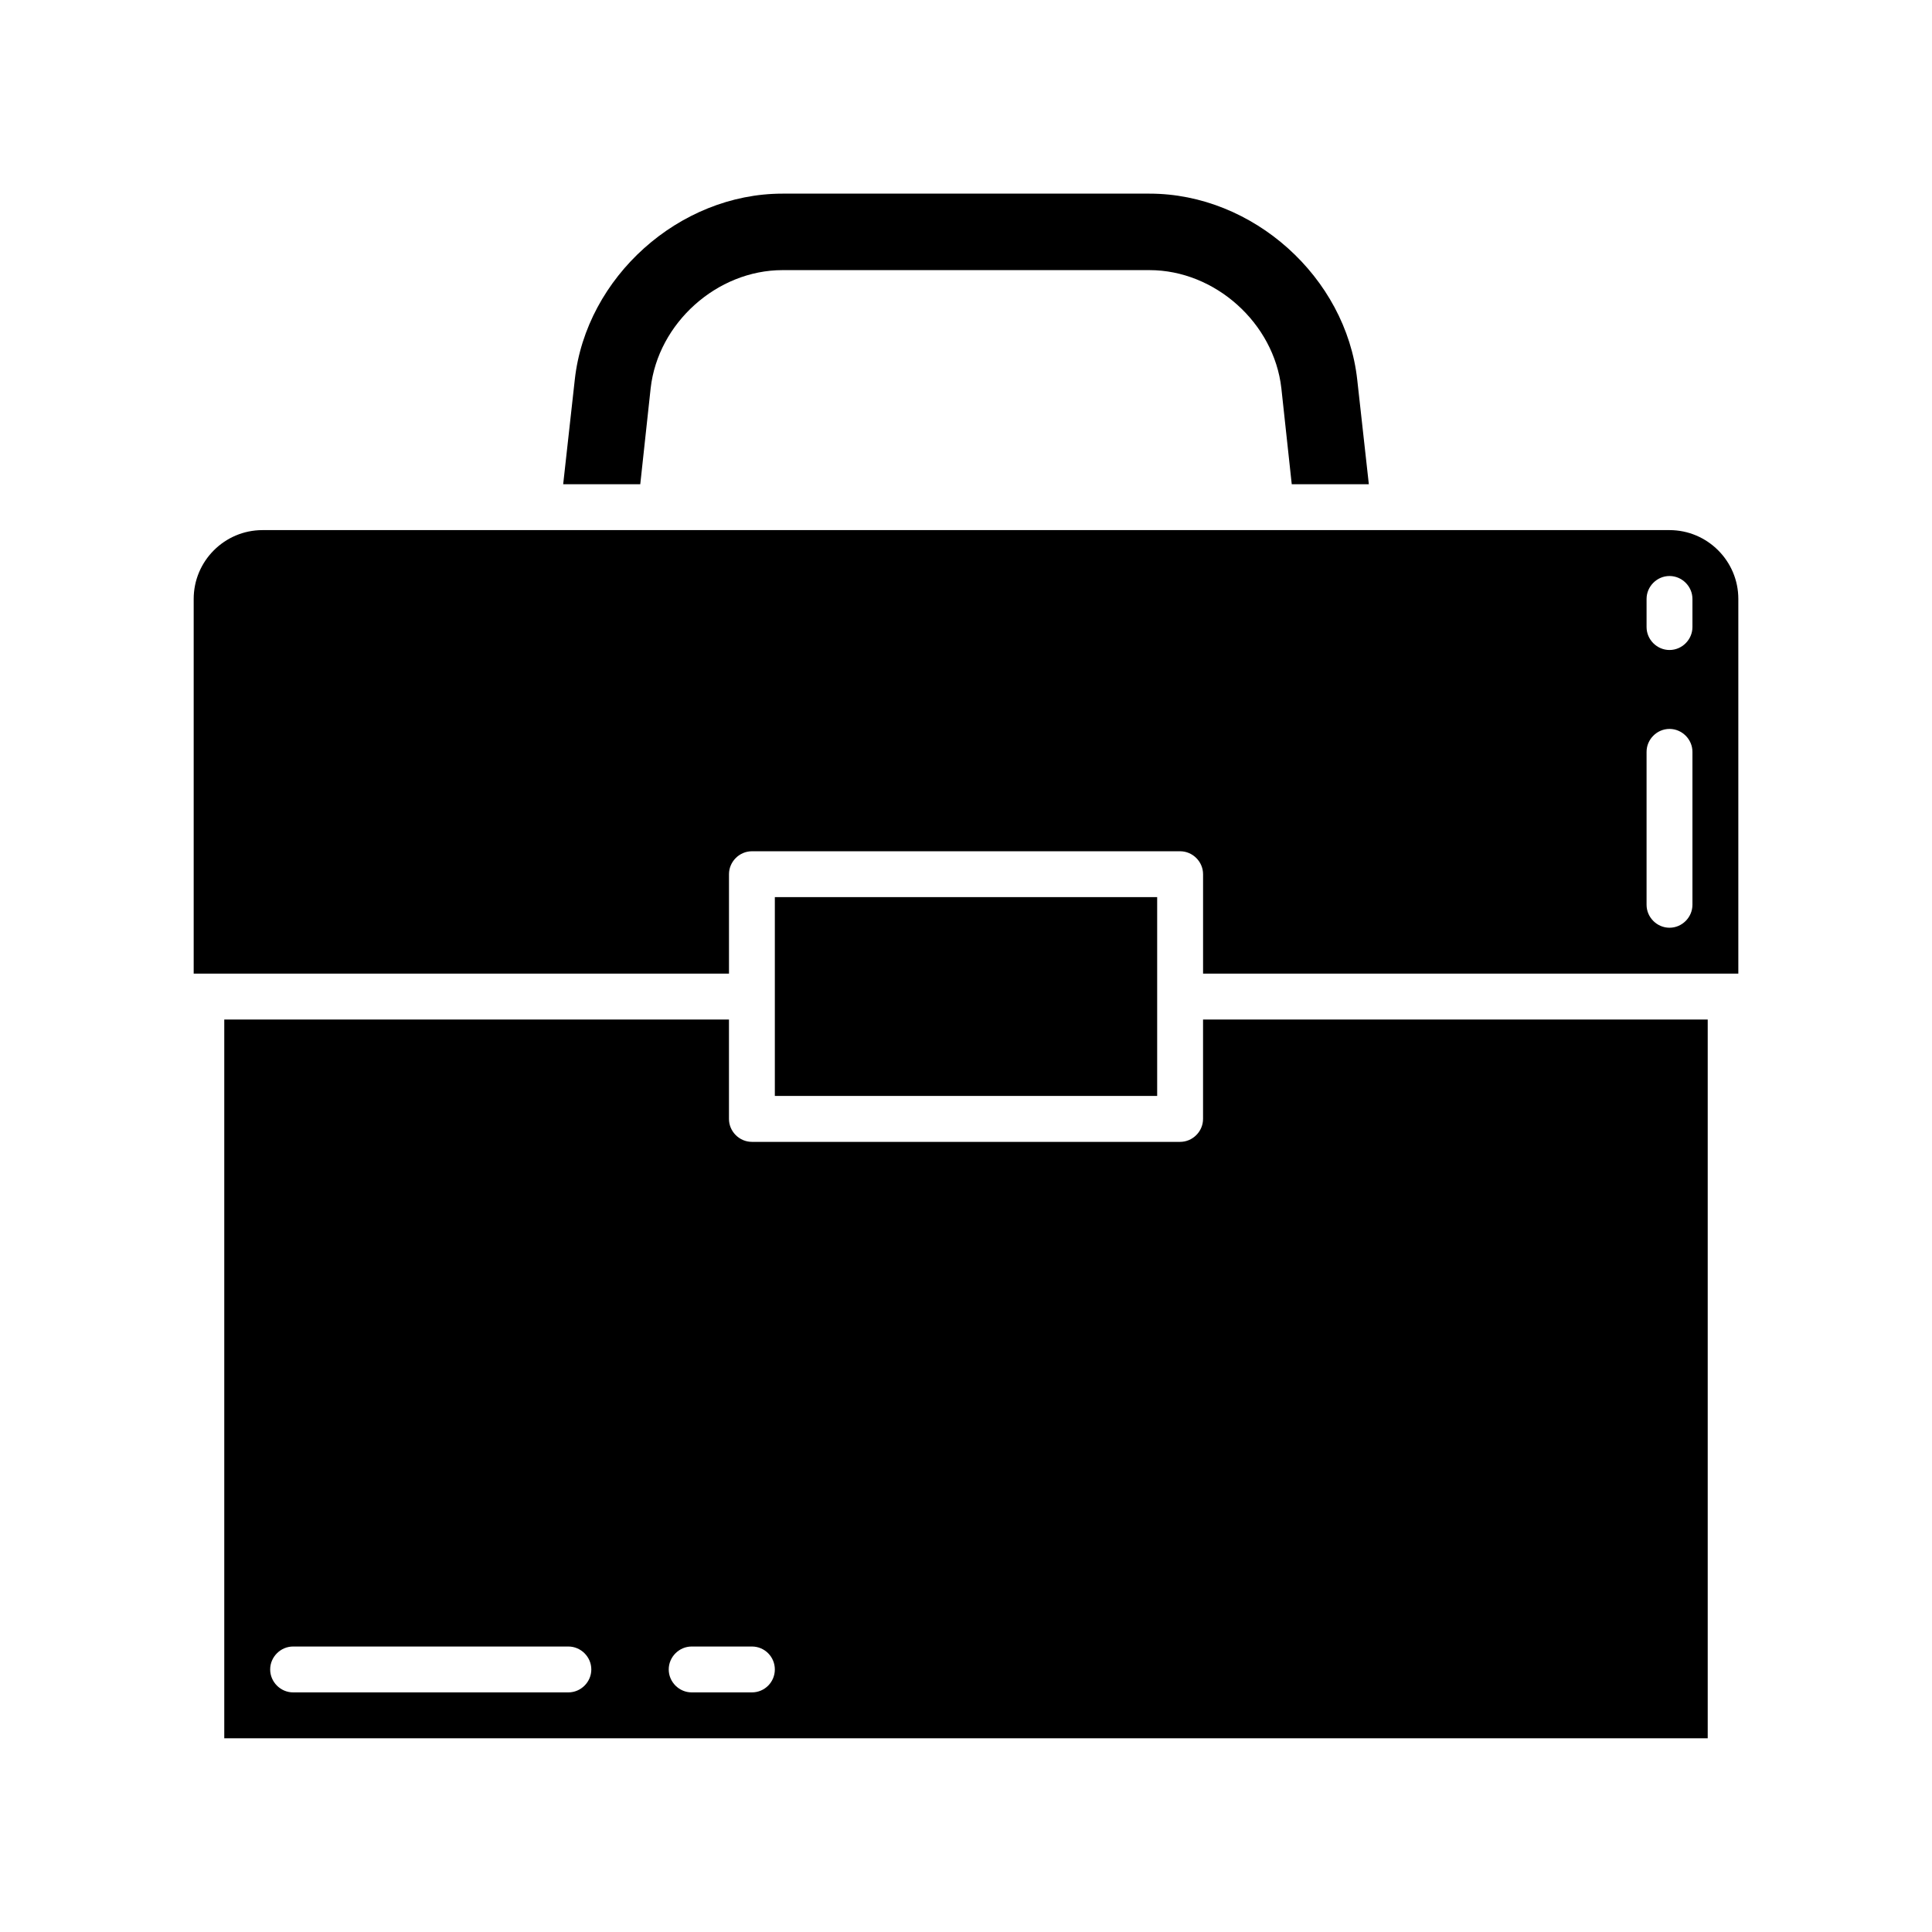
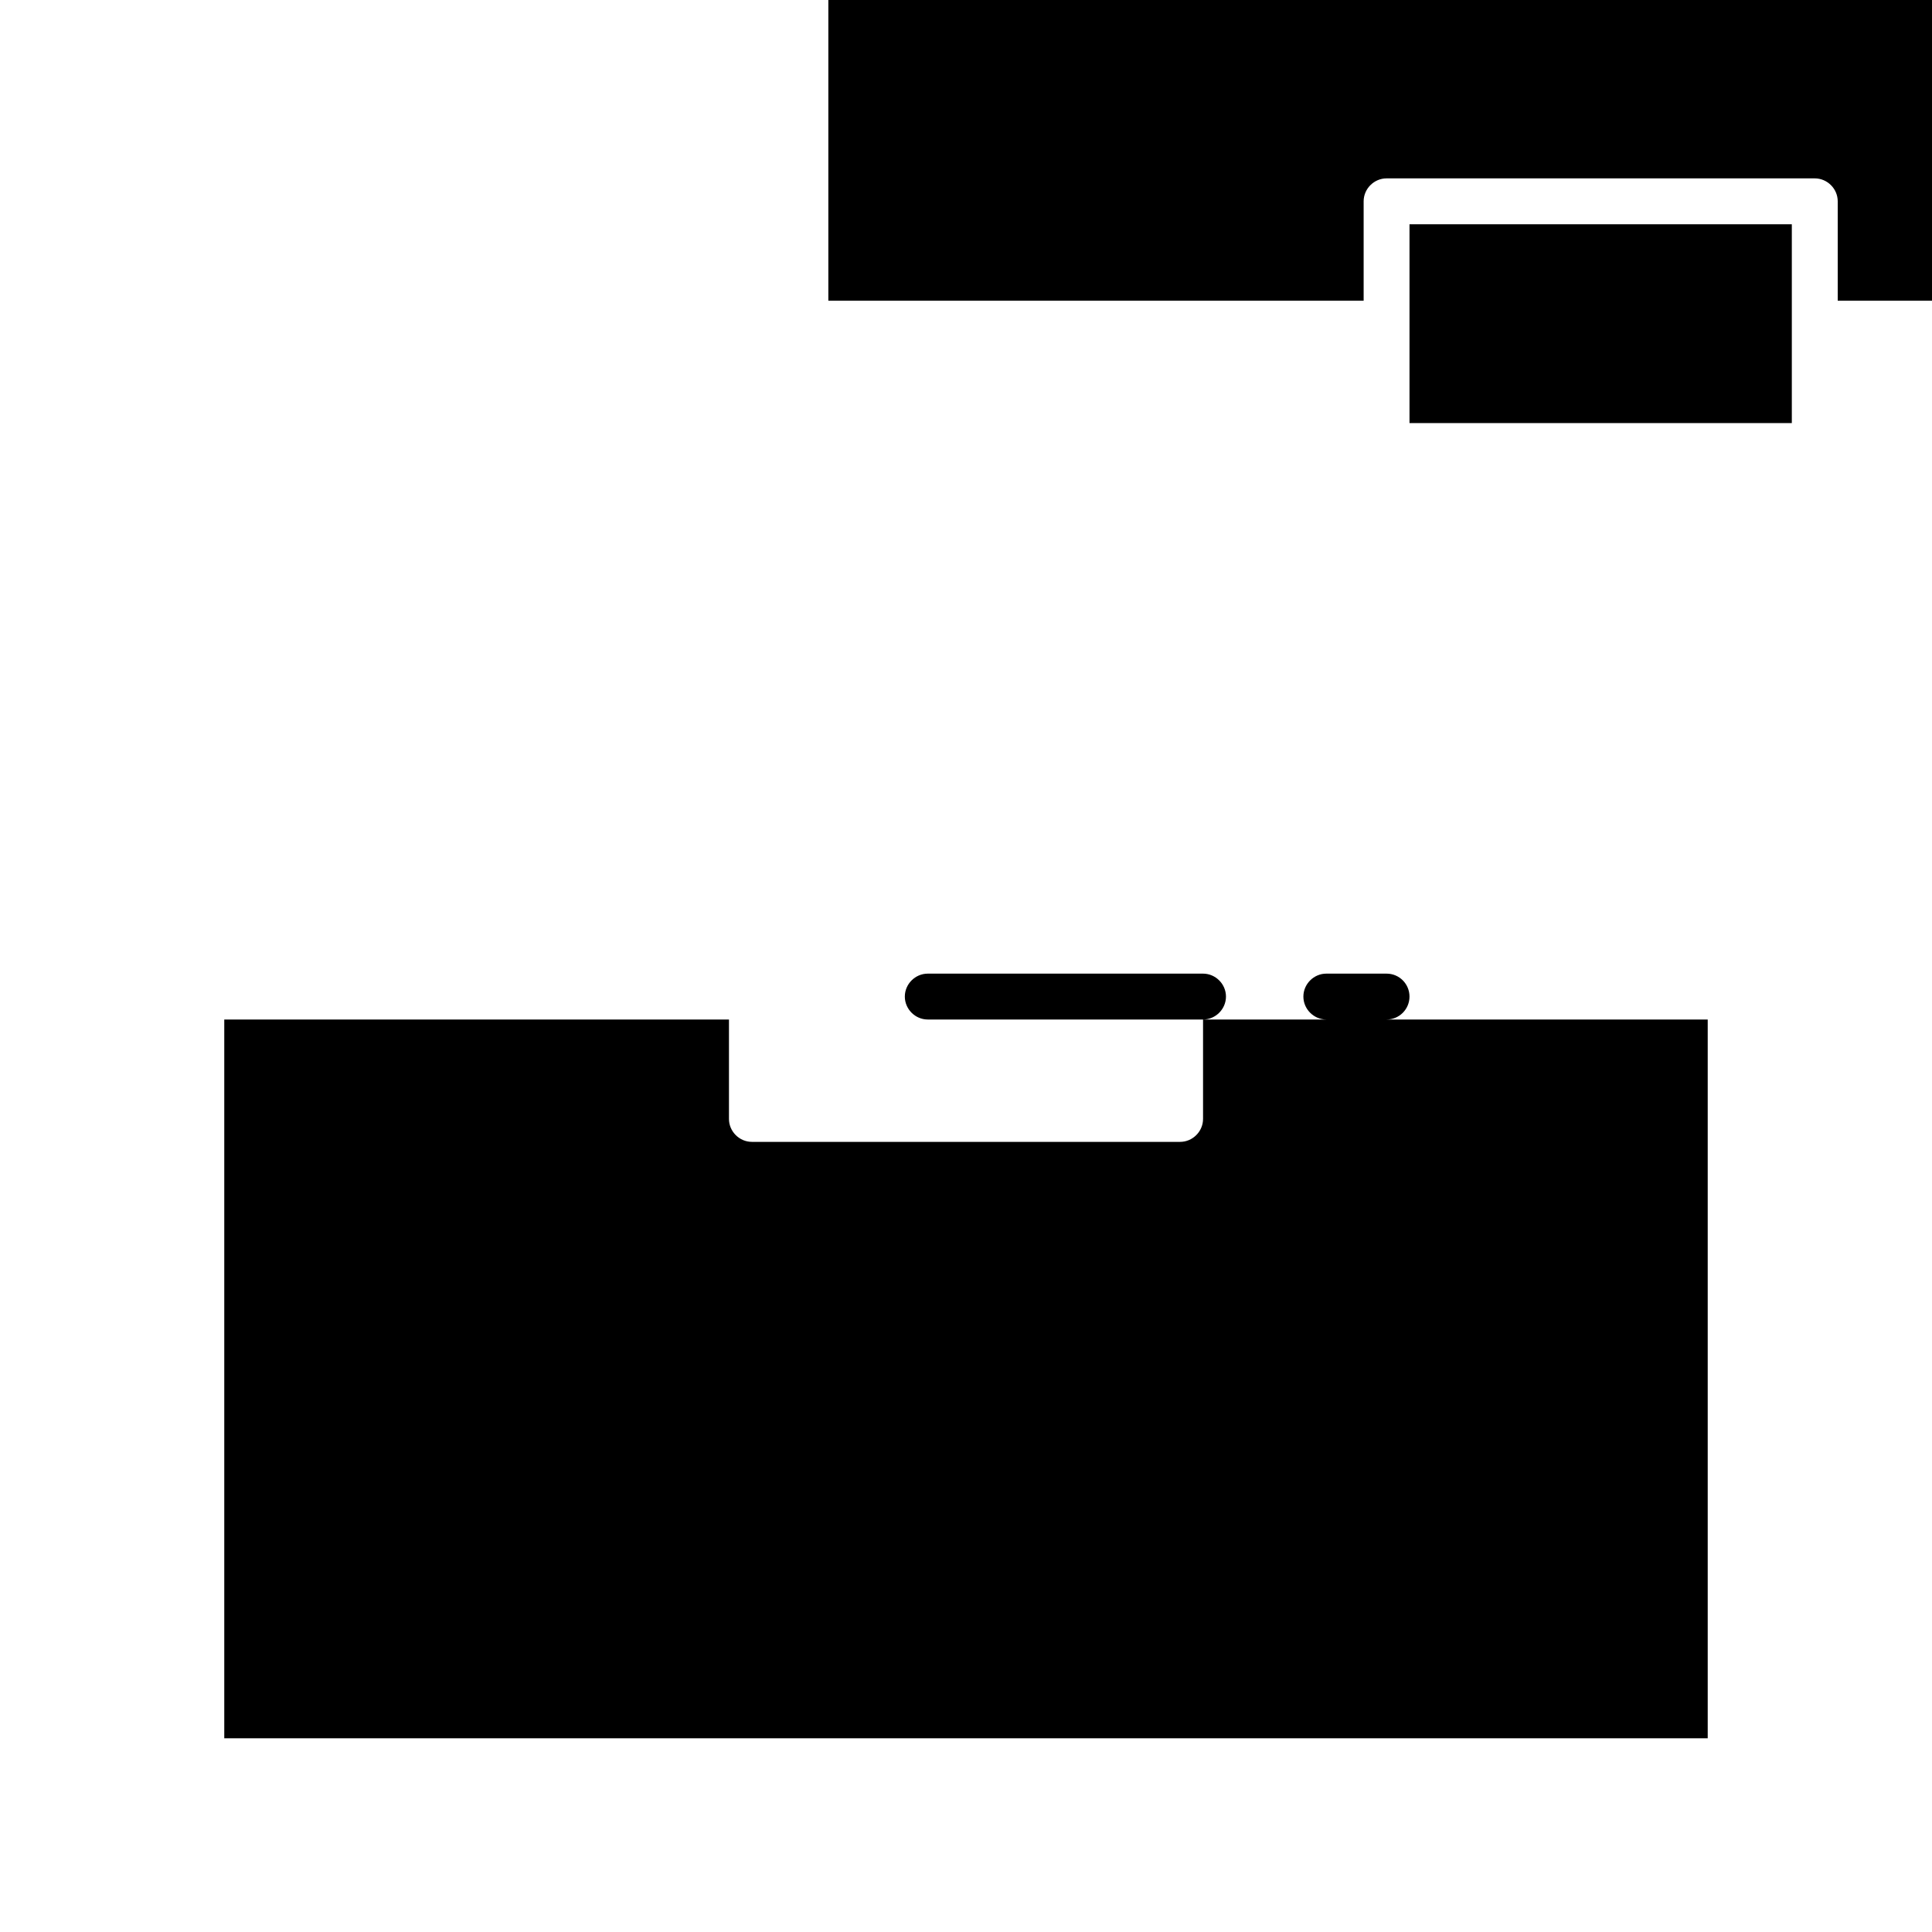
<svg xmlns="http://www.w3.org/2000/svg" fill="#000000" width="800px" height="800px" version="1.1" viewBox="144 144 512 512">
-   <path d="m462.82 414.18v26.348c0 3.32-2.754 6.078-6.078 6.078h-113.48c-3.32 0-6.078-2.754-6.078-6.078v-26.348h-133.75v190.49h393.13v-190.49zm-168.19 178.32h-72.953c-3.32 0-6.078-2.754-6.078-6.078 0-3.32 2.754-6.078 6.078-6.078h72.949c3.32 0 6.078 2.754 6.078 6.078 0 3.324-2.754 6.078-6.074 6.078zm48.633 0h-15.965c-3.32 0-6.078-2.754-6.078-6.078 0-3.32 2.754-6.078 6.078-6.078h15.965c3.402 0 6.078 2.754 6.078 6.078 0 3.324-2.672 6.078-6.078 6.078zm6.078-210.75v52.688h101.32v-52.688zm237.1-97.266h-372.87c-10.055 0-18.242 8.188-18.242 18.238v99.297h141.86v-26.348c0-3.32 2.754-6.078 6.078-6.078h113.48c3.32 0 6.078 2.754 6.078 6.078v26.348l141.85 0.004v-99.301c0-10.051-8.188-18.238-18.238-18.238zm6.074 99.297c0 3.32-2.754 6.078-6.078 6.078-3.32 0-6.078-2.754-6.078-6.078v-40.531c0-3.32 2.754-6.078 6.078-6.078 3.32 0 6.078 2.754 6.078 6.078zm0-73.602c0 3.32-2.754 6.078-6.078 6.078-3.32 0-6.078-2.754-6.078-6.078v-7.453c0-3.32 2.754-6.078 6.078-6.078 3.32 0 6.078 2.754 6.078 6.078zm-88.836-65.574c-3-27.16-27.637-49.289-55.039-49.289h-97.27c-27.395 0-52.043 22.129-55.043 49.285l-3.078 27.727h20.43l2.754-25.449c1.945-17.262 17.586-31.293 34.938-31.293h97.266c17.352 0 32.992 14.02 34.938 31.293l2.754 25.449h20.43z" />
+   <path d="m462.82 414.18v26.348c0 3.32-2.754 6.078-6.078 6.078h-113.48c-3.32 0-6.078-2.754-6.078-6.078v-26.348h-133.75v190.49h393.13v-190.49zh-72.953c-3.32 0-6.078-2.754-6.078-6.078 0-3.32 2.754-6.078 6.078-6.078h72.949c3.32 0 6.078 2.754 6.078 6.078 0 3.324-2.754 6.078-6.074 6.078zm48.633 0h-15.965c-3.32 0-6.078-2.754-6.078-6.078 0-3.32 2.754-6.078 6.078-6.078h15.965c3.402 0 6.078 2.754 6.078 6.078 0 3.324-2.672 6.078-6.078 6.078zm6.078-210.75v52.688h101.32v-52.688zm237.1-97.266h-372.87c-10.055 0-18.242 8.188-18.242 18.238v99.297h141.86v-26.348c0-3.32 2.754-6.078 6.078-6.078h113.48c3.32 0 6.078 2.754 6.078 6.078v26.348l141.85 0.004v-99.301c0-10.051-8.188-18.238-18.238-18.238zm6.074 99.297c0 3.32-2.754 6.078-6.078 6.078-3.32 0-6.078-2.754-6.078-6.078v-40.531c0-3.32 2.754-6.078 6.078-6.078 3.32 0 6.078 2.754 6.078 6.078zm0-73.602c0 3.32-2.754 6.078-6.078 6.078-3.32 0-6.078-2.754-6.078-6.078v-7.453c0-3.32 2.754-6.078 6.078-6.078 3.32 0 6.078 2.754 6.078 6.078zm-88.836-65.574c-3-27.16-27.637-49.289-55.039-49.289h-97.27c-27.395 0-52.043 22.129-55.043 49.285l-3.078 27.727h20.43l2.754-25.449c1.945-17.262 17.586-31.293 34.938-31.293h97.266c17.352 0 32.992 14.02 34.938 31.293l2.754 25.449h20.43z" />
</svg>